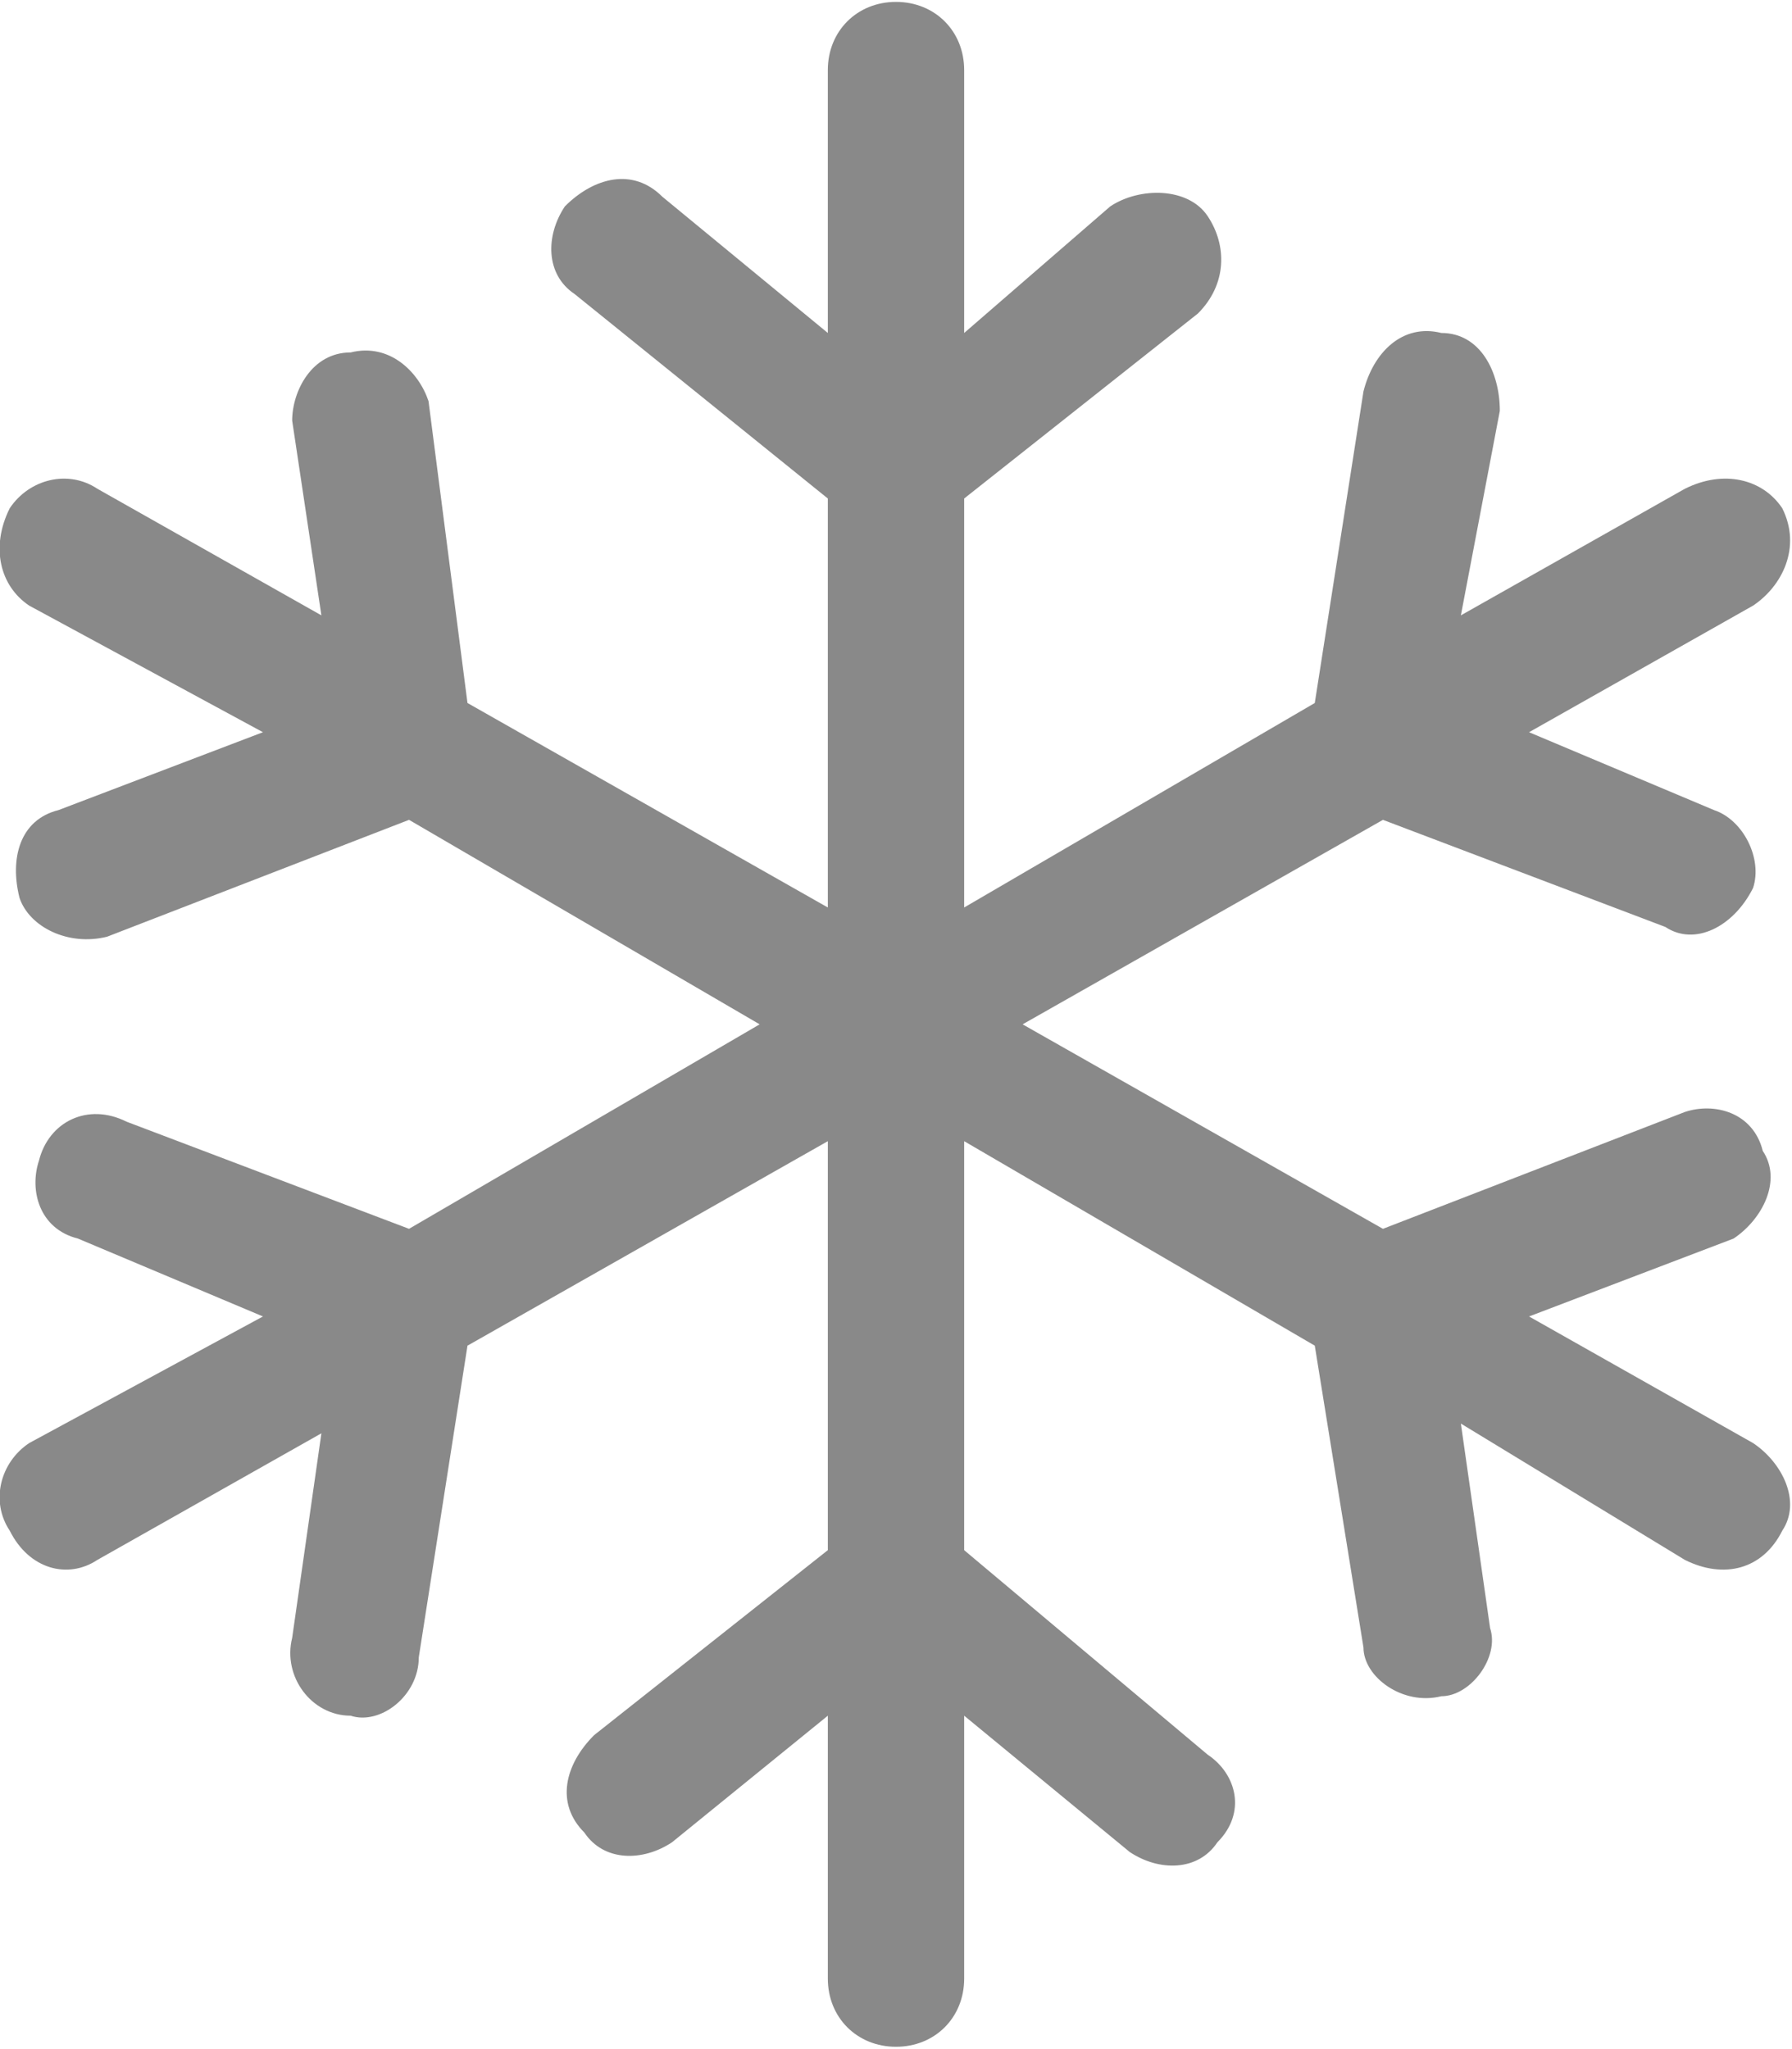
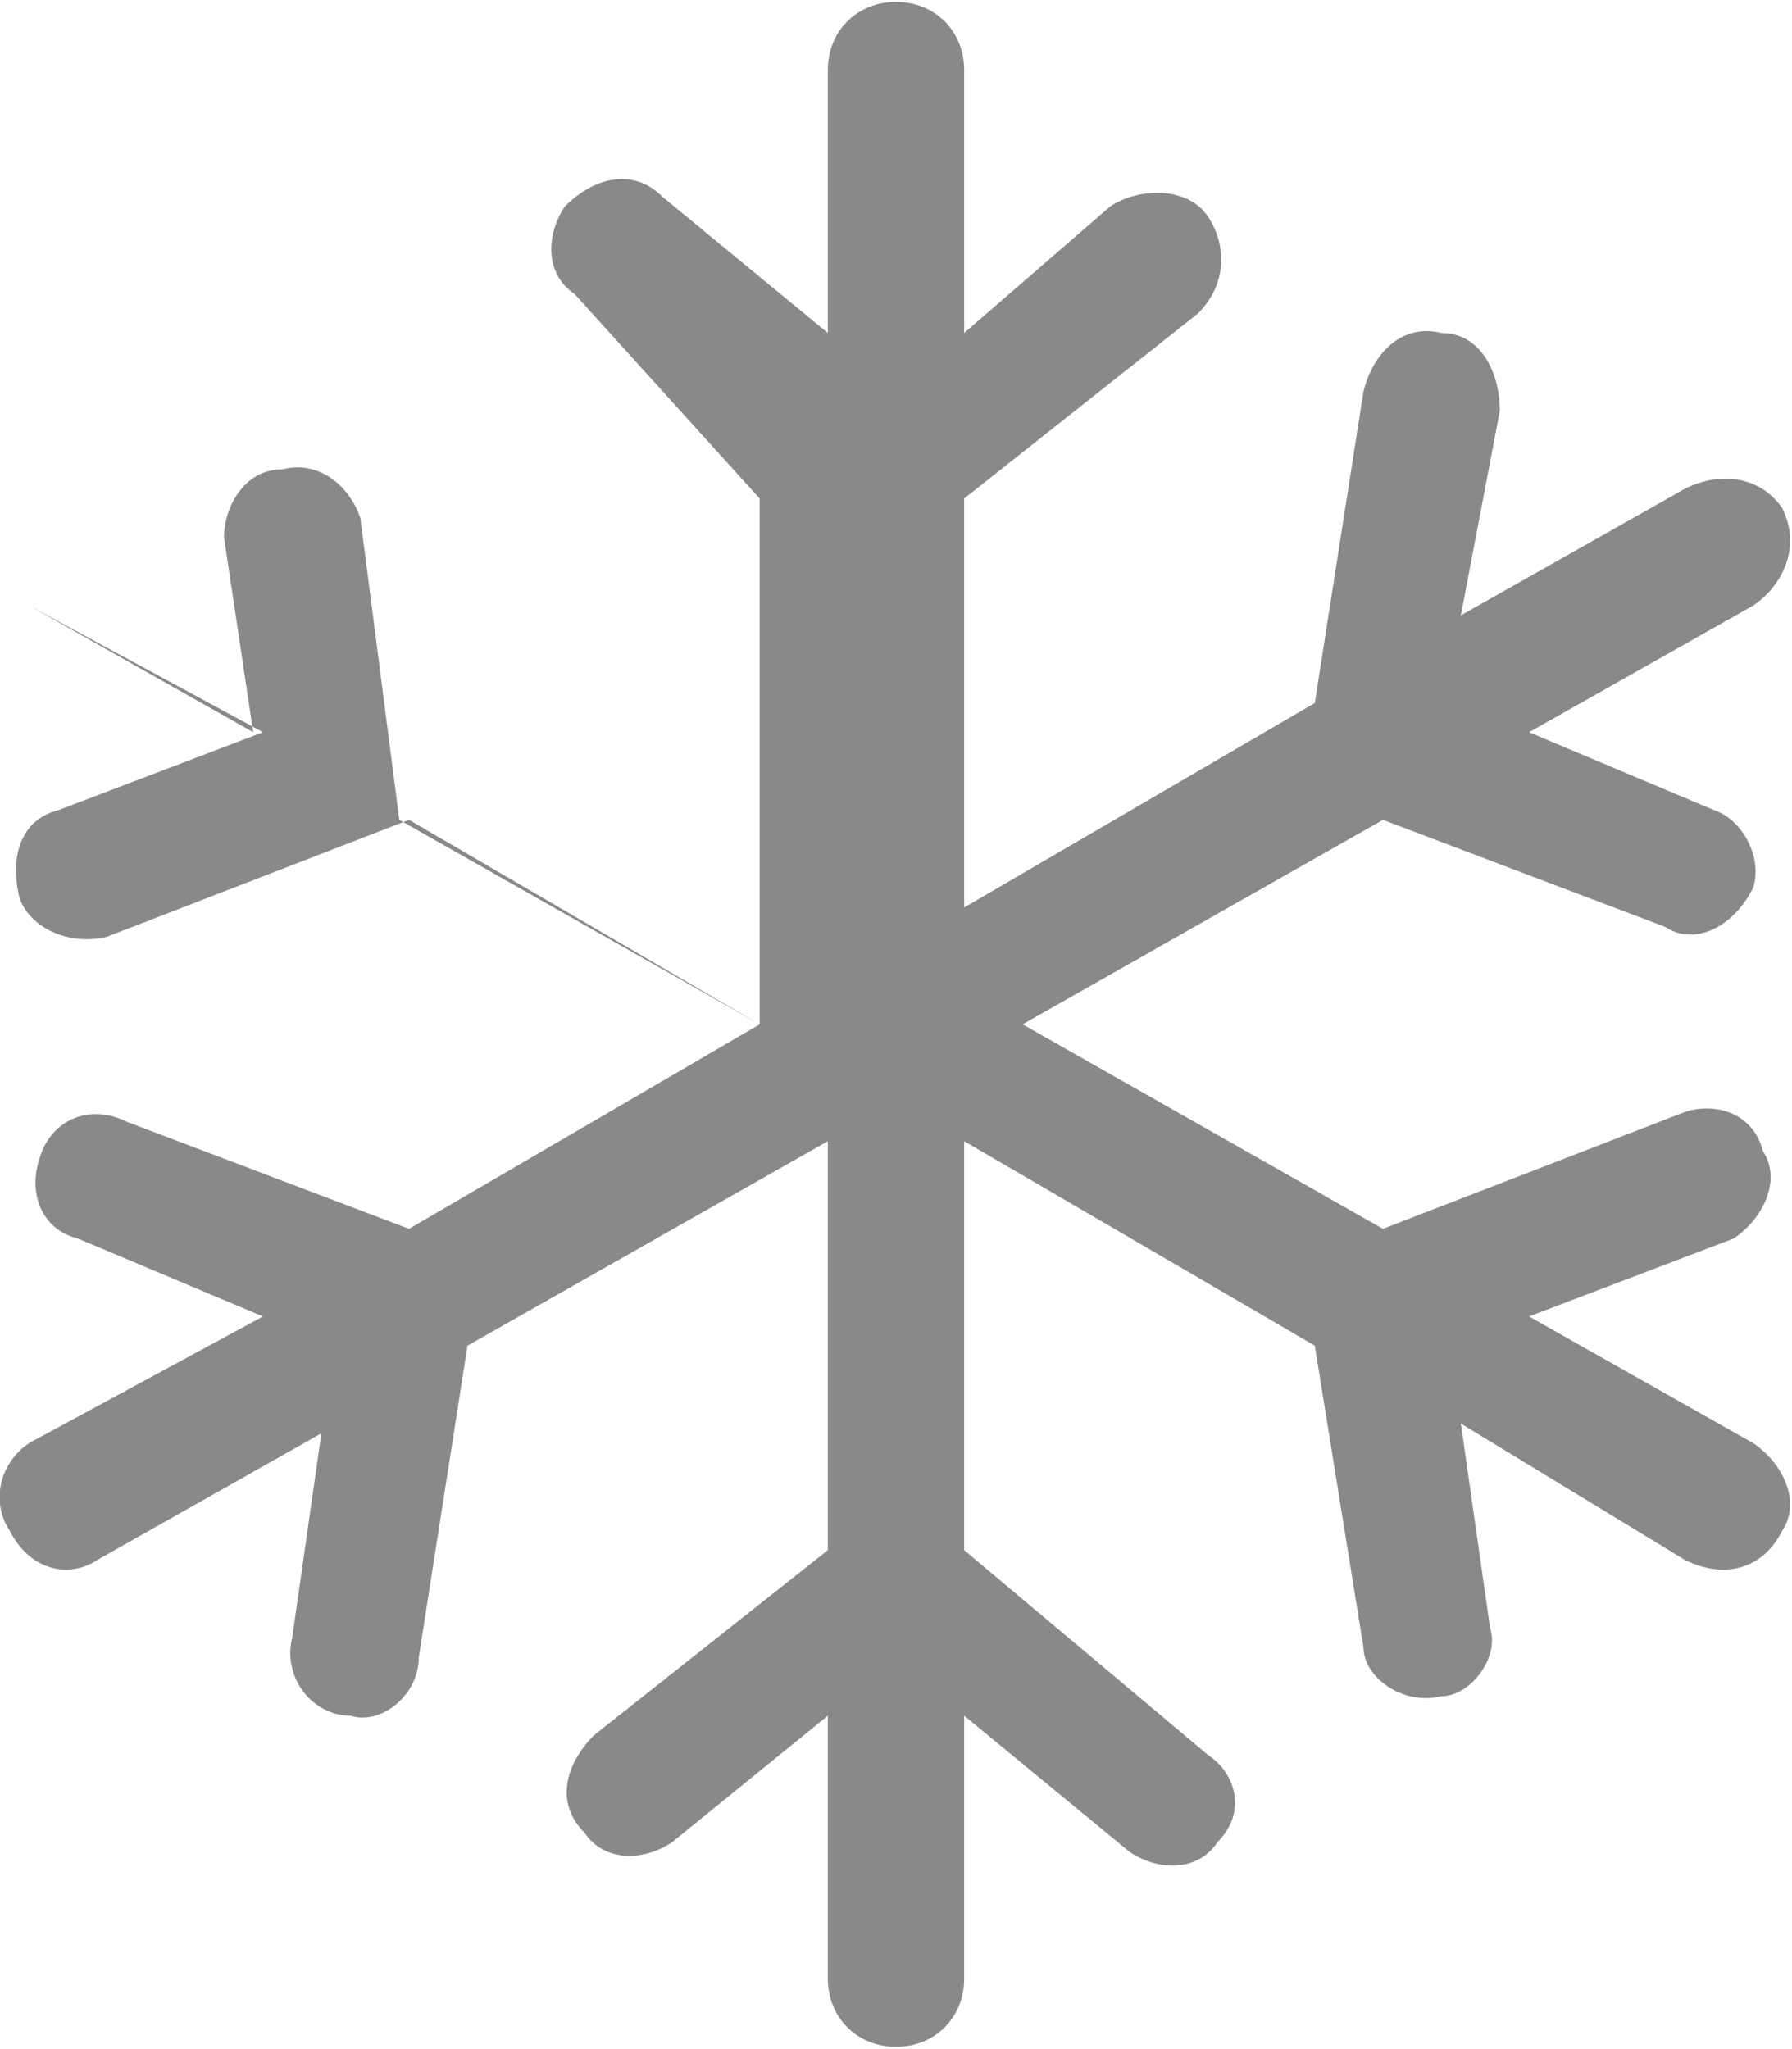
<svg xmlns="http://www.w3.org/2000/svg" width="247.361" height="282.838" viewBox="0 0 184 210" shape-rendering="geometricPrecision" text-rendering="geometricPrecision" image-rendering="optimizeQuality" fill-rule="evenodd" clip-rule="evenodd">
-   <path d="M11 96c-4 1-8-1-9-4-1-4 0-8 4-9l21-8L3 62c-3-2-4-6-2-10 2-3 6-4 9-2l23 13-3-20c0-3 2-7 6-7 4-1 7 2 8 5l4 31 37 21V51L59 30c-3-2-3-6-1-9 3-3 7-4 10-1l17 14V7c0-4 3-7 7-7s7 3 7 7v27l15-13c3-2 8-2 10 1s2 7-1 10L99 51v42l36-21 5-32c1-4 4-7 8-6 4 0 6 4 6 8l-4 21 23-13c4-2 8-1 10 2 2 4 0 8-3 10l-23 13 19 8c3 1 5 5 4 8-2 4-6 6-9 4l-29-11-37 21 37 21 31-12c3-1 7 0 8 4 2 3 0 7-3 9l-21 8 23 13c3 2 5 6 3 9-2 4-6 5-10 3l-23-14 3 21c1 3-2 7-5 7-4 1-8-2-8-5l-5-31-36-21v42l25 21c3 2 4 6 1 9-2 3-6 3-9 1l-17-14v27c0 4-3 7-7 7s-7-3-7-7v-27l-16 13c-3 2-7 2-9-1-3-3-2-7 1-10l24-19v-42l-37 21-5 32c0 4-4 7-7 6-4 0-7-4-6-8l3-21-23 13c-3 2-7 1-9-3-2-3-1-7 2-9l24-13-19-8c-4-1-5-5-4-8 1-4 5-6 9-4l29 11 36-21-36-21-31 12z" fill="#898989" fill-rule="nonzero" id="Capa_x0020_1" />
+   <path d="M11 96c-4 1-8-1-9-4-1-4 0-8 4-9l21-8L3 62l23 13-3-20c0-3 2-7 6-7 4-1 7 2 8 5l4 31 37 21V51L59 30c-3-2-3-6-1-9 3-3 7-4 10-1l17 14V7c0-4 3-7 7-7s7 3 7 7v27l15-13c3-2 8-2 10 1s2 7-1 10L99 51v42l36-21 5-32c1-4 4-7 8-6 4 0 6 4 6 8l-4 21 23-13c4-2 8-1 10 2 2 4 0 8-3 10l-23 13 19 8c3 1 5 5 4 8-2 4-6 6-9 4l-29-11-37 21 37 21 31-12c3-1 7 0 8 4 2 3 0 7-3 9l-21 8 23 13c3 2 5 6 3 9-2 4-6 5-10 3l-23-14 3 21c1 3-2 7-5 7-4 1-8-2-8-5l-5-31-36-21v42l25 21c3 2 4 6 1 9-2 3-6 3-9 1l-17-14v27c0 4-3 7-7 7s-7-3-7-7v-27l-16 13c-3 2-7 2-9-1-3-3-2-7 1-10l24-19v-42l-37 21-5 32c0 4-4 7-7 6-4 0-7-4-6-8l3-21-23 13c-3 2-7 1-9-3-2-3-1-7 2-9l24-13-19-8c-4-1-5-5-4-8 1-4 5-6 9-4l29 11 36-21-36-21-31 12z" fill="#898989" fill-rule="nonzero" id="Capa_x0020_1" />
</svg>